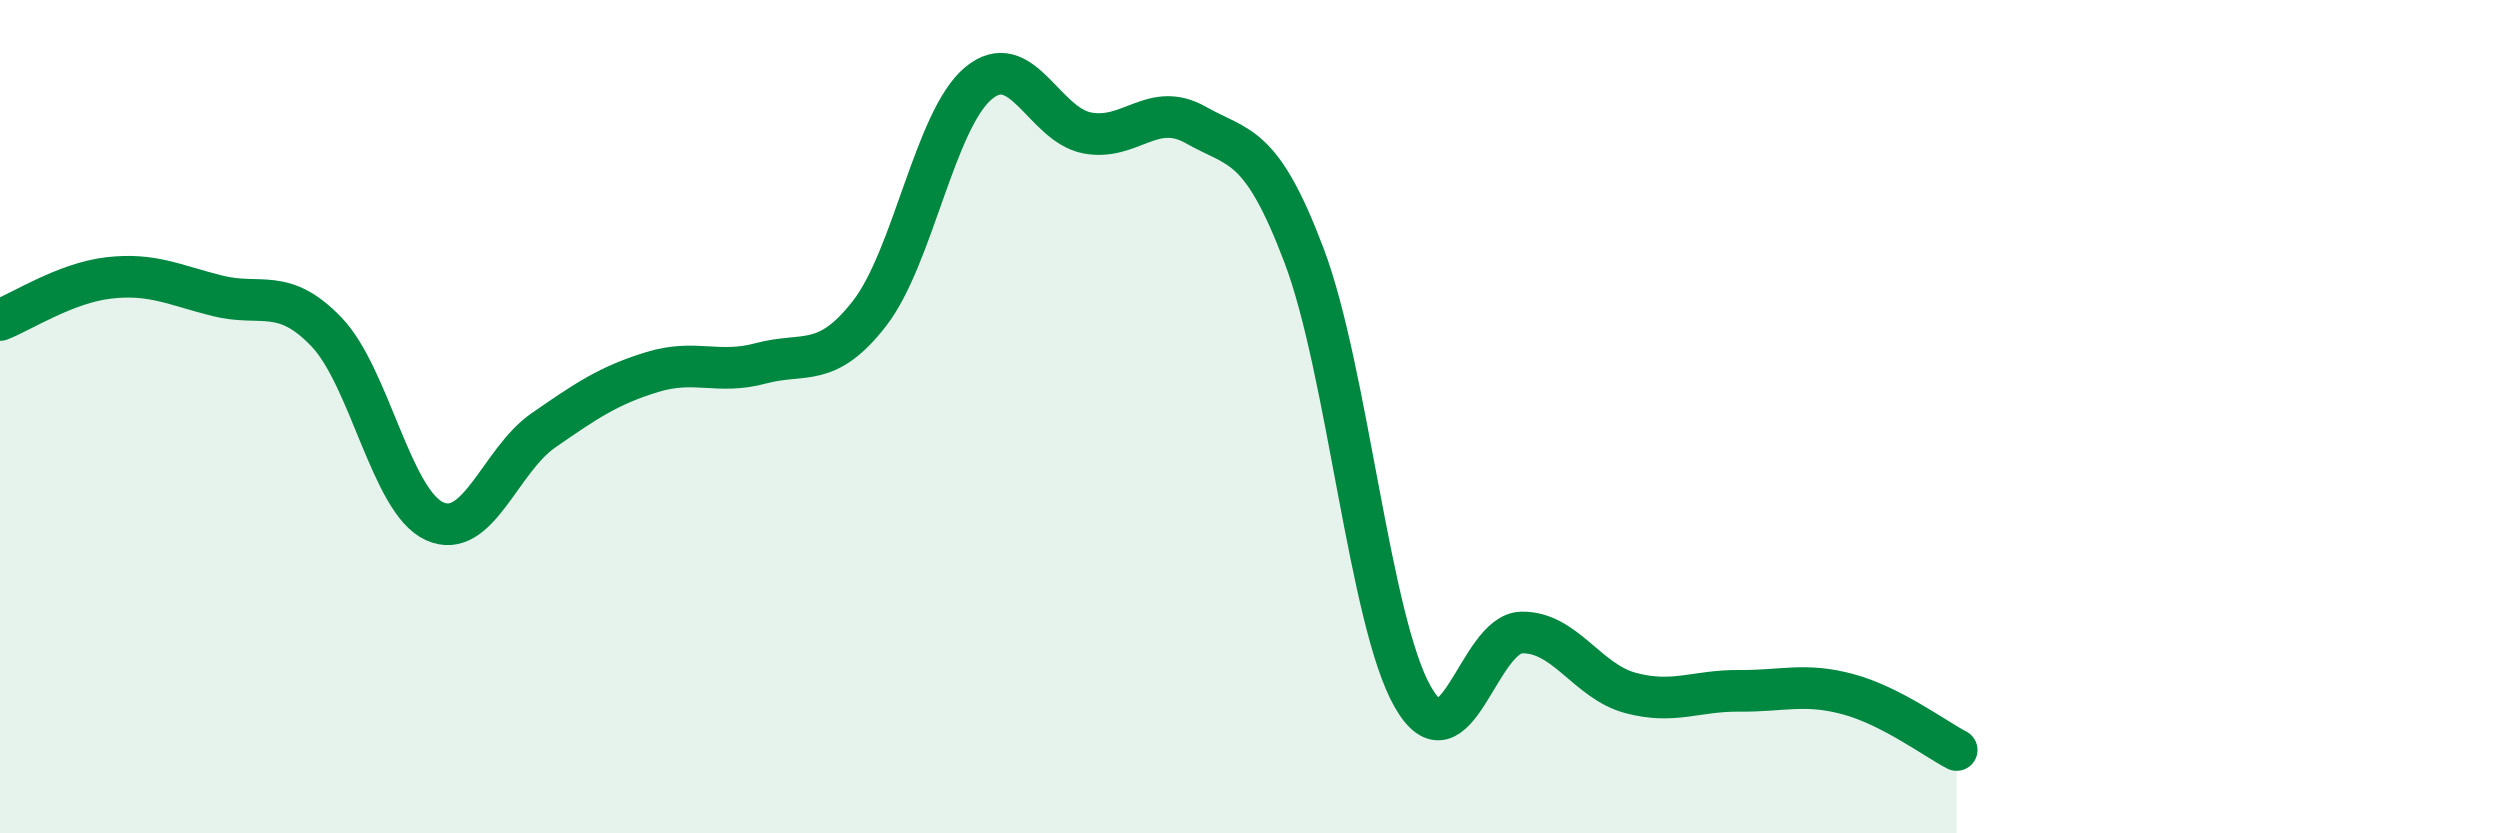
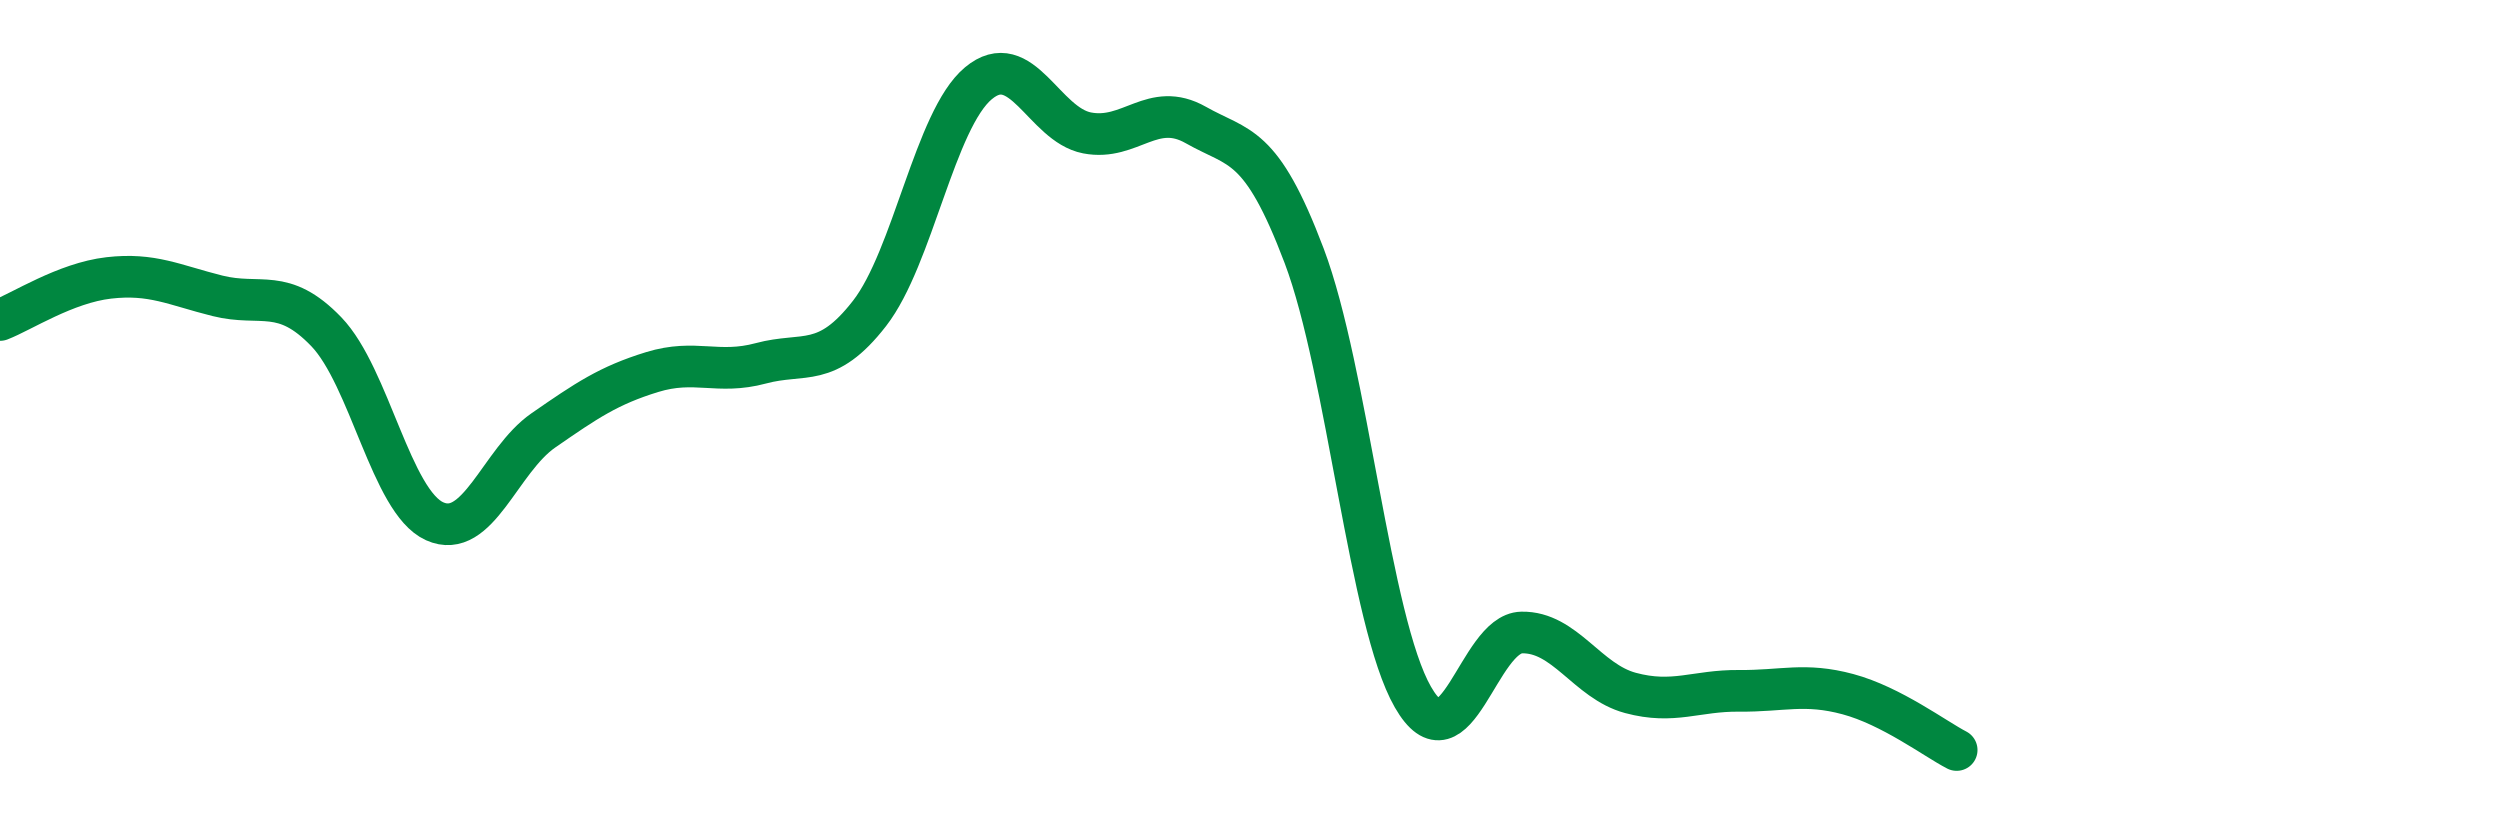
<svg xmlns="http://www.w3.org/2000/svg" width="60" height="20" viewBox="0 0 60 20">
-   <path d="M 0,7.68 C 0.52,7.48 1.57,6.79 2.61,6.67 C 3.65,6.55 4.18,6.84 5.22,7.1 C 6.26,7.36 6.79,6.88 7.83,7.96 C 8.87,9.04 9.39,12.04 10.43,12.51 C 11.47,12.98 12,11.05 13.04,10.33 C 14.08,9.61 14.61,9.25 15.65,8.93 C 16.69,8.61 17.22,9 18.26,8.72 C 19.3,8.44 19.83,8.86 20.87,7.52 C 21.91,6.18 22.44,2.87 23.48,2 C 24.52,1.13 25.05,2.99 26.09,3.19 C 27.13,3.39 27.66,2.41 28.7,3 C 29.74,3.59 30.26,3.39 31.3,6.14 C 32.34,8.89 32.87,14.92 33.91,16.73 C 34.95,18.54 35.48,15.2 36.52,15.18 C 37.56,15.16 38.09,16.35 39.13,16.63 C 40.17,16.91 40.7,16.57 41.74,16.58 C 42.78,16.59 43.31,16.38 44.35,16.66 C 45.39,16.94 46.44,17.73 46.96,18L46.96 20L0 20Z" fill="#008740" opacity="0.1" stroke-linecap="round" stroke-linejoin="round" />
  <path d="M 0,7.68 C 0.52,7.48 1.57,6.79 2.61,6.67 C 3.65,6.55 4.18,6.84 5.22,7.1 C 6.26,7.36 6.79,6.88 7.83,7.96 C 8.87,9.04 9.39,12.04 10.43,12.51 C 11.47,12.98 12,11.05 13.04,10.33 C 14.08,9.61 14.61,9.25 15.65,8.93 C 16.69,8.61 17.22,9 18.26,8.72 C 19.3,8.44 19.83,8.86 20.87,7.52 C 21.91,6.18 22.44,2.87 23.48,2 C 24.52,1.13 25.05,2.99 26.09,3.19 C 27.13,3.39 27.66,2.41 28.7,3 C 29.74,3.59 30.26,3.39 31.3,6.14 C 32.34,8.89 32.87,14.92 33.91,16.73 C 34.95,18.54 35.48,15.2 36.52,15.18 C 37.56,15.16 38.09,16.35 39.13,16.63 C 40.17,16.91 40.7,16.57 41.74,16.58 C 42.78,16.59 43.31,16.38 44.35,16.66 C 45.39,16.94 46.44,17.73 46.96,18" stroke="#008740" stroke-width="1" fill="none" stroke-linecap="round" stroke-linejoin="round" />
</svg>